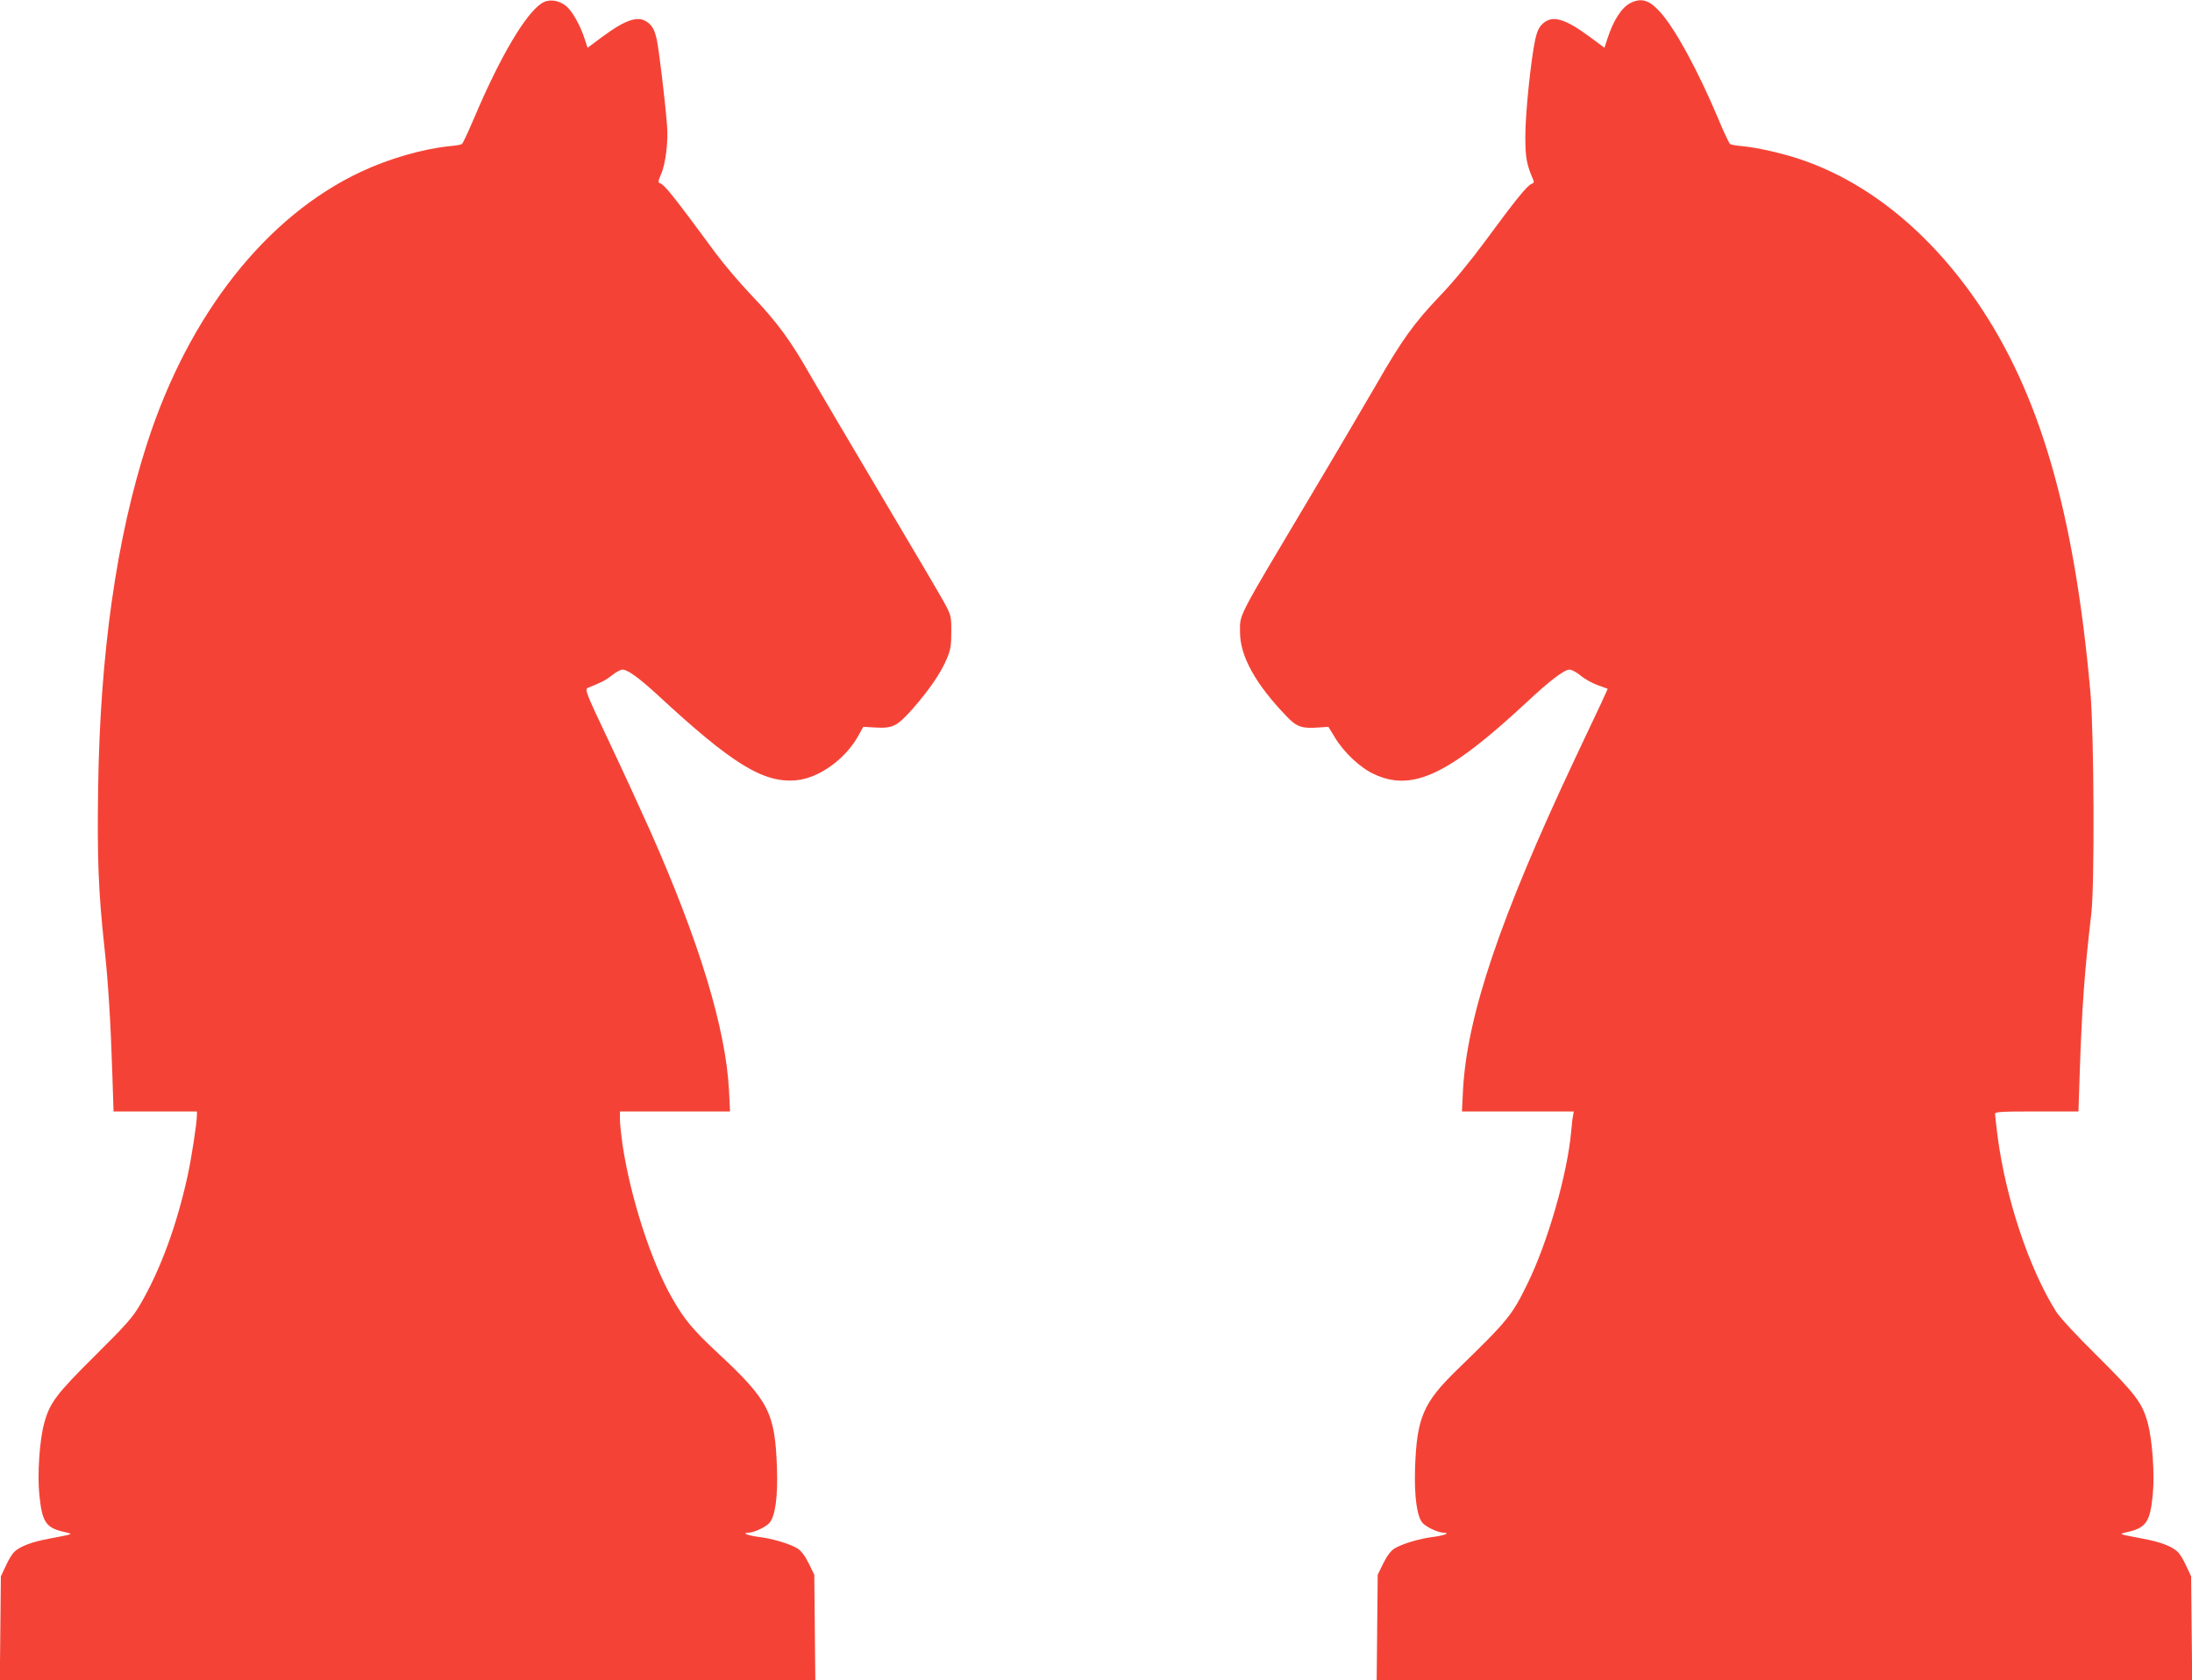
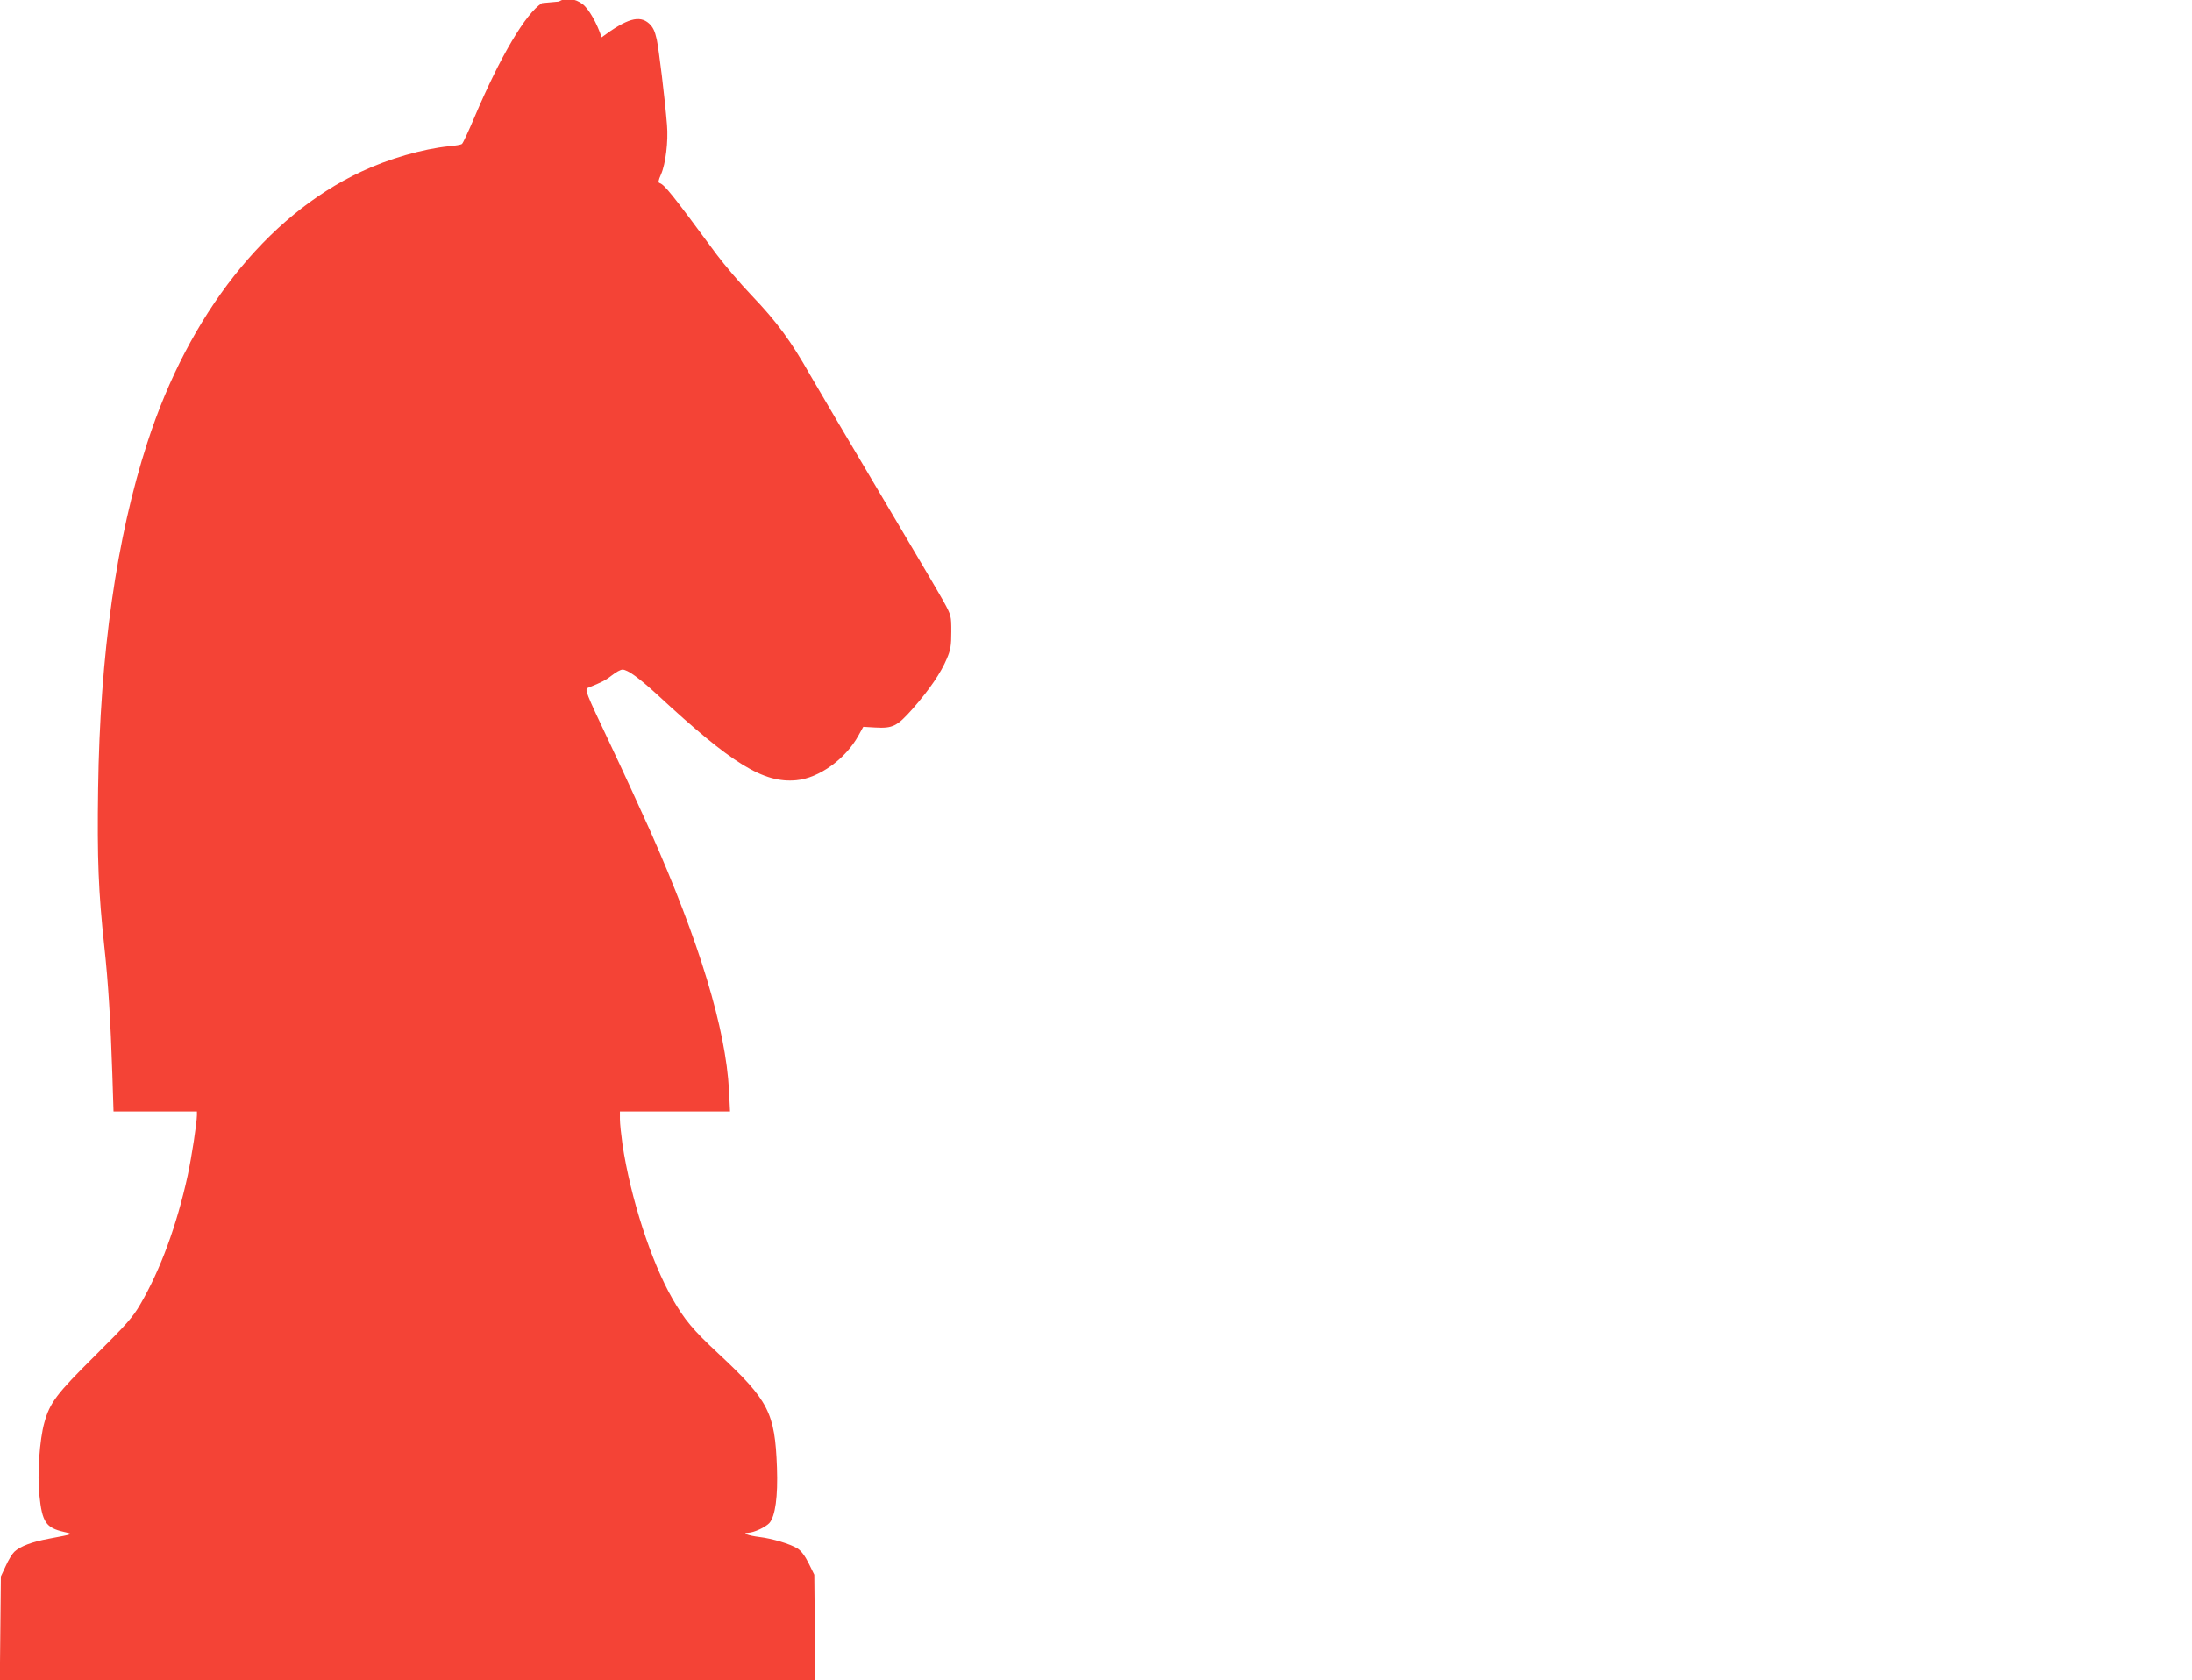
<svg xmlns="http://www.w3.org/2000/svg" version="1.0" width="1280pt" height="981pt" viewBox="0 0 1280 981" preserveAspectRatio="xMidYMid meet">
  <g transform="translate(0,981) scale(0.1,-0.1)" fill="#f44336" stroke="none">
-     <path d="M3165 9792 c-95 -59 -245 -314 -395 -668 -35 -82 -67 -152 -73 -155 -5 -4 -39 -10 -76 -13 -154 -16 -352 -73 -513 -149 -553 -259 -1005 -832 -1248 -1583 -180 -555 -276 -1231 -287 -2019 -6 -411 2 -604 36 -920 23 -208 37 -440 47 -747 l7 -218 243 0 244 0 0 -22 c-1 -49 -30 -239 -54 -352 -64 -292 -159 -550 -276 -751 -45 -78 -82 -119 -264 -300 -227 -225 -265 -276 -297 -392 -28 -99 -42 -304 -29 -424 16 -157 38 -190 143 -214 58 -14 64 -11 -88 -40 -98 -18 -167 -44 -201 -76 -12 -11 -35 -48 -50 -82 l-29 -62 -3 -302 -3 -303 2381 0 2381 0 -3 308 -3 307 -33 67 c-22 44 -44 73 -65 86 -43 27 -148 58 -222 67 -66 8 -108 24 -65 25 33 1 100 32 123 57 34 39 50 154 44 323 -12 323 -47 391 -345 669 -146 136 -195 195 -265 317 -124 215 -245 589 -292 901 -8 57 -15 123 -15 148 l0 45 322 0 321 0 -6 123 c-19 361 -173 868 -461 1517 -48 107 -153 337 -235 510 -143 302 -148 315 -127 324 82 33 103 44 140 73 22 18 50 33 61 33 30 0 97 -49 204 -147 437 -405 619 -517 811 -499 133 12 289 125 364 263 l27 49 68 -4 c105 -6 129 6 222 111 97 111 164 209 198 291 22 51 26 77 26 156 0 94 0 96 -46 180 -26 47 -193 330 -371 630 -178 300 -361 610 -407 690 -113 200 -195 311 -341 464 -69 72 -161 181 -206 241 -258 350 -303 406 -332 416 -10 3 -8 15 8 51 27 61 43 193 35 288 -13 160 -47 438 -60 500 -11 49 -22 72 -45 93 -56 50 -129 29 -277 -81 l-82 -61 -17 52 c-26 81 -75 167 -111 194 -43 33 -99 40 -138 15z" />
-     <path d="M9522 9793 c-52 -26 -100 -99 -136 -210 l-17 -52 -82 61 c-148 110 -221 131 -277 81 -23 -21 -34 -44 -45 -93 -25 -115 -58 -431 -58 -565 0 -127 7 -164 47 -257 5 -11 2 -18 -11 -22 -24 -8 -94 -94 -268 -331 -87 -118 -187 -240 -265 -321 -153 -160 -225 -261 -373 -519 -64 -110 -238 -407 -389 -660 -430 -722 -407 -678 -407 -785 -1 -141 92 -308 278 -499 54 -56 86 -66 180 -59 l58 4 39 -64 c53 -87 148 -176 227 -212 223 -105 435 -5 887 415 139 130 224 195 255 195 13 0 42 -16 65 -35 22 -19 67 -44 100 -56 l58 -21 -37 -82 c-21 -44 -90 -191 -154 -326 -438 -930 -631 -1502 -654 -1937 l-6 -123 327 0 326 0 -4 -23 c-3 -12 -8 -53 -11 -92 -22 -248 -135 -644 -255 -890 -91 -186 -112 -213 -413 -505 -197 -192 -234 -279 -244 -575 -5 -164 11 -280 44 -318 23 -25 90 -56 123 -57 43 -1 1 -17 -65 -25 -74 -9 -179 -40 -222 -67 -21 -13 -43 -42 -65 -86 l-33 -67 -3 -307 -3 -308 2381 0 2381 0 -3 303 -3 302 -29 62 c-15 34 -38 71 -50 82 -34 32 -103 58 -201 76 -152 29 -146 26 -88 40 106 25 129 60 144 219 12 121 -3 321 -30 419 -32 116 -71 167 -292 387 -119 117 -223 229 -243 262 -157 250 -293 657 -341 1021 -8 65 -15 125 -15 133 0 12 38 14 244 14 l243 0 7 213 c13 393 28 600 68 942 20 167 16 1046 -5 1290 -94 1054 -296 1749 -664 2285 -283 411 -641 699 -1031 830 -105 35 -244 67 -333 76 -37 3 -71 9 -76 13 -6 3 -39 74 -73 156 -117 277 -249 519 -336 615 -63 70 -109 84 -172 53z" />
+     <path d="M3165 9792 c-95 -59 -245 -314 -395 -668 -35 -82 -67 -152 -73 -155 -5 -4 -39 -10 -76 -13 -154 -16 -352 -73 -513 -149 -553 -259 -1005 -832 -1248 -1583 -180 -555 -276 -1231 -287 -2019 -6 -411 2 -604 36 -920 23 -208 37 -440 47 -747 l7 -218 243 0 244 0 0 -22 c-1 -49 -30 -239 -54 -352 -64 -292 -159 -550 -276 -751 -45 -78 -82 -119 -264 -300 -227 -225 -265 -276 -297 -392 -28 -99 -42 -304 -29 -424 16 -157 38 -190 143 -214 58 -14 64 -11 -88 -40 -98 -18 -167 -44 -201 -76 -12 -11 -35 -48 -50 -82 l-29 -62 -3 -302 -3 -303 2381 0 2381 0 -3 308 -3 307 -33 67 c-22 44 -44 73 -65 86 -43 27 -148 58 -222 67 -66 8 -108 24 -65 25 33 1 100 32 123 57 34 39 50 154 44 323 -12 323 -47 391 -345 669 -146 136 -195 195 -265 317 -124 215 -245 589 -292 901 -8 57 -15 123 -15 148 l0 45 322 0 321 0 -6 123 c-19 361 -173 868 -461 1517 -48 107 -153 337 -235 510 -143 302 -148 315 -127 324 82 33 103 44 140 73 22 18 50 33 61 33 30 0 97 -49 204 -147 437 -405 619 -517 811 -499 133 12 289 125 364 263 l27 49 68 -4 c105 -6 129 6 222 111 97 111 164 209 198 291 22 51 26 77 26 156 0 94 0 96 -46 180 -26 47 -193 330 -371 630 -178 300 -361 610 -407 690 -113 200 -195 311 -341 464 -69 72 -161 181 -206 241 -258 350 -303 406 -332 416 -10 3 -8 15 8 51 27 61 43 193 35 288 -13 160 -47 438 -60 500 -11 49 -22 72 -45 93 -56 50 -129 29 -277 -81 c-26 81 -75 167 -111 194 -43 33 -99 40 -138 15z" />
  </g>
</svg>